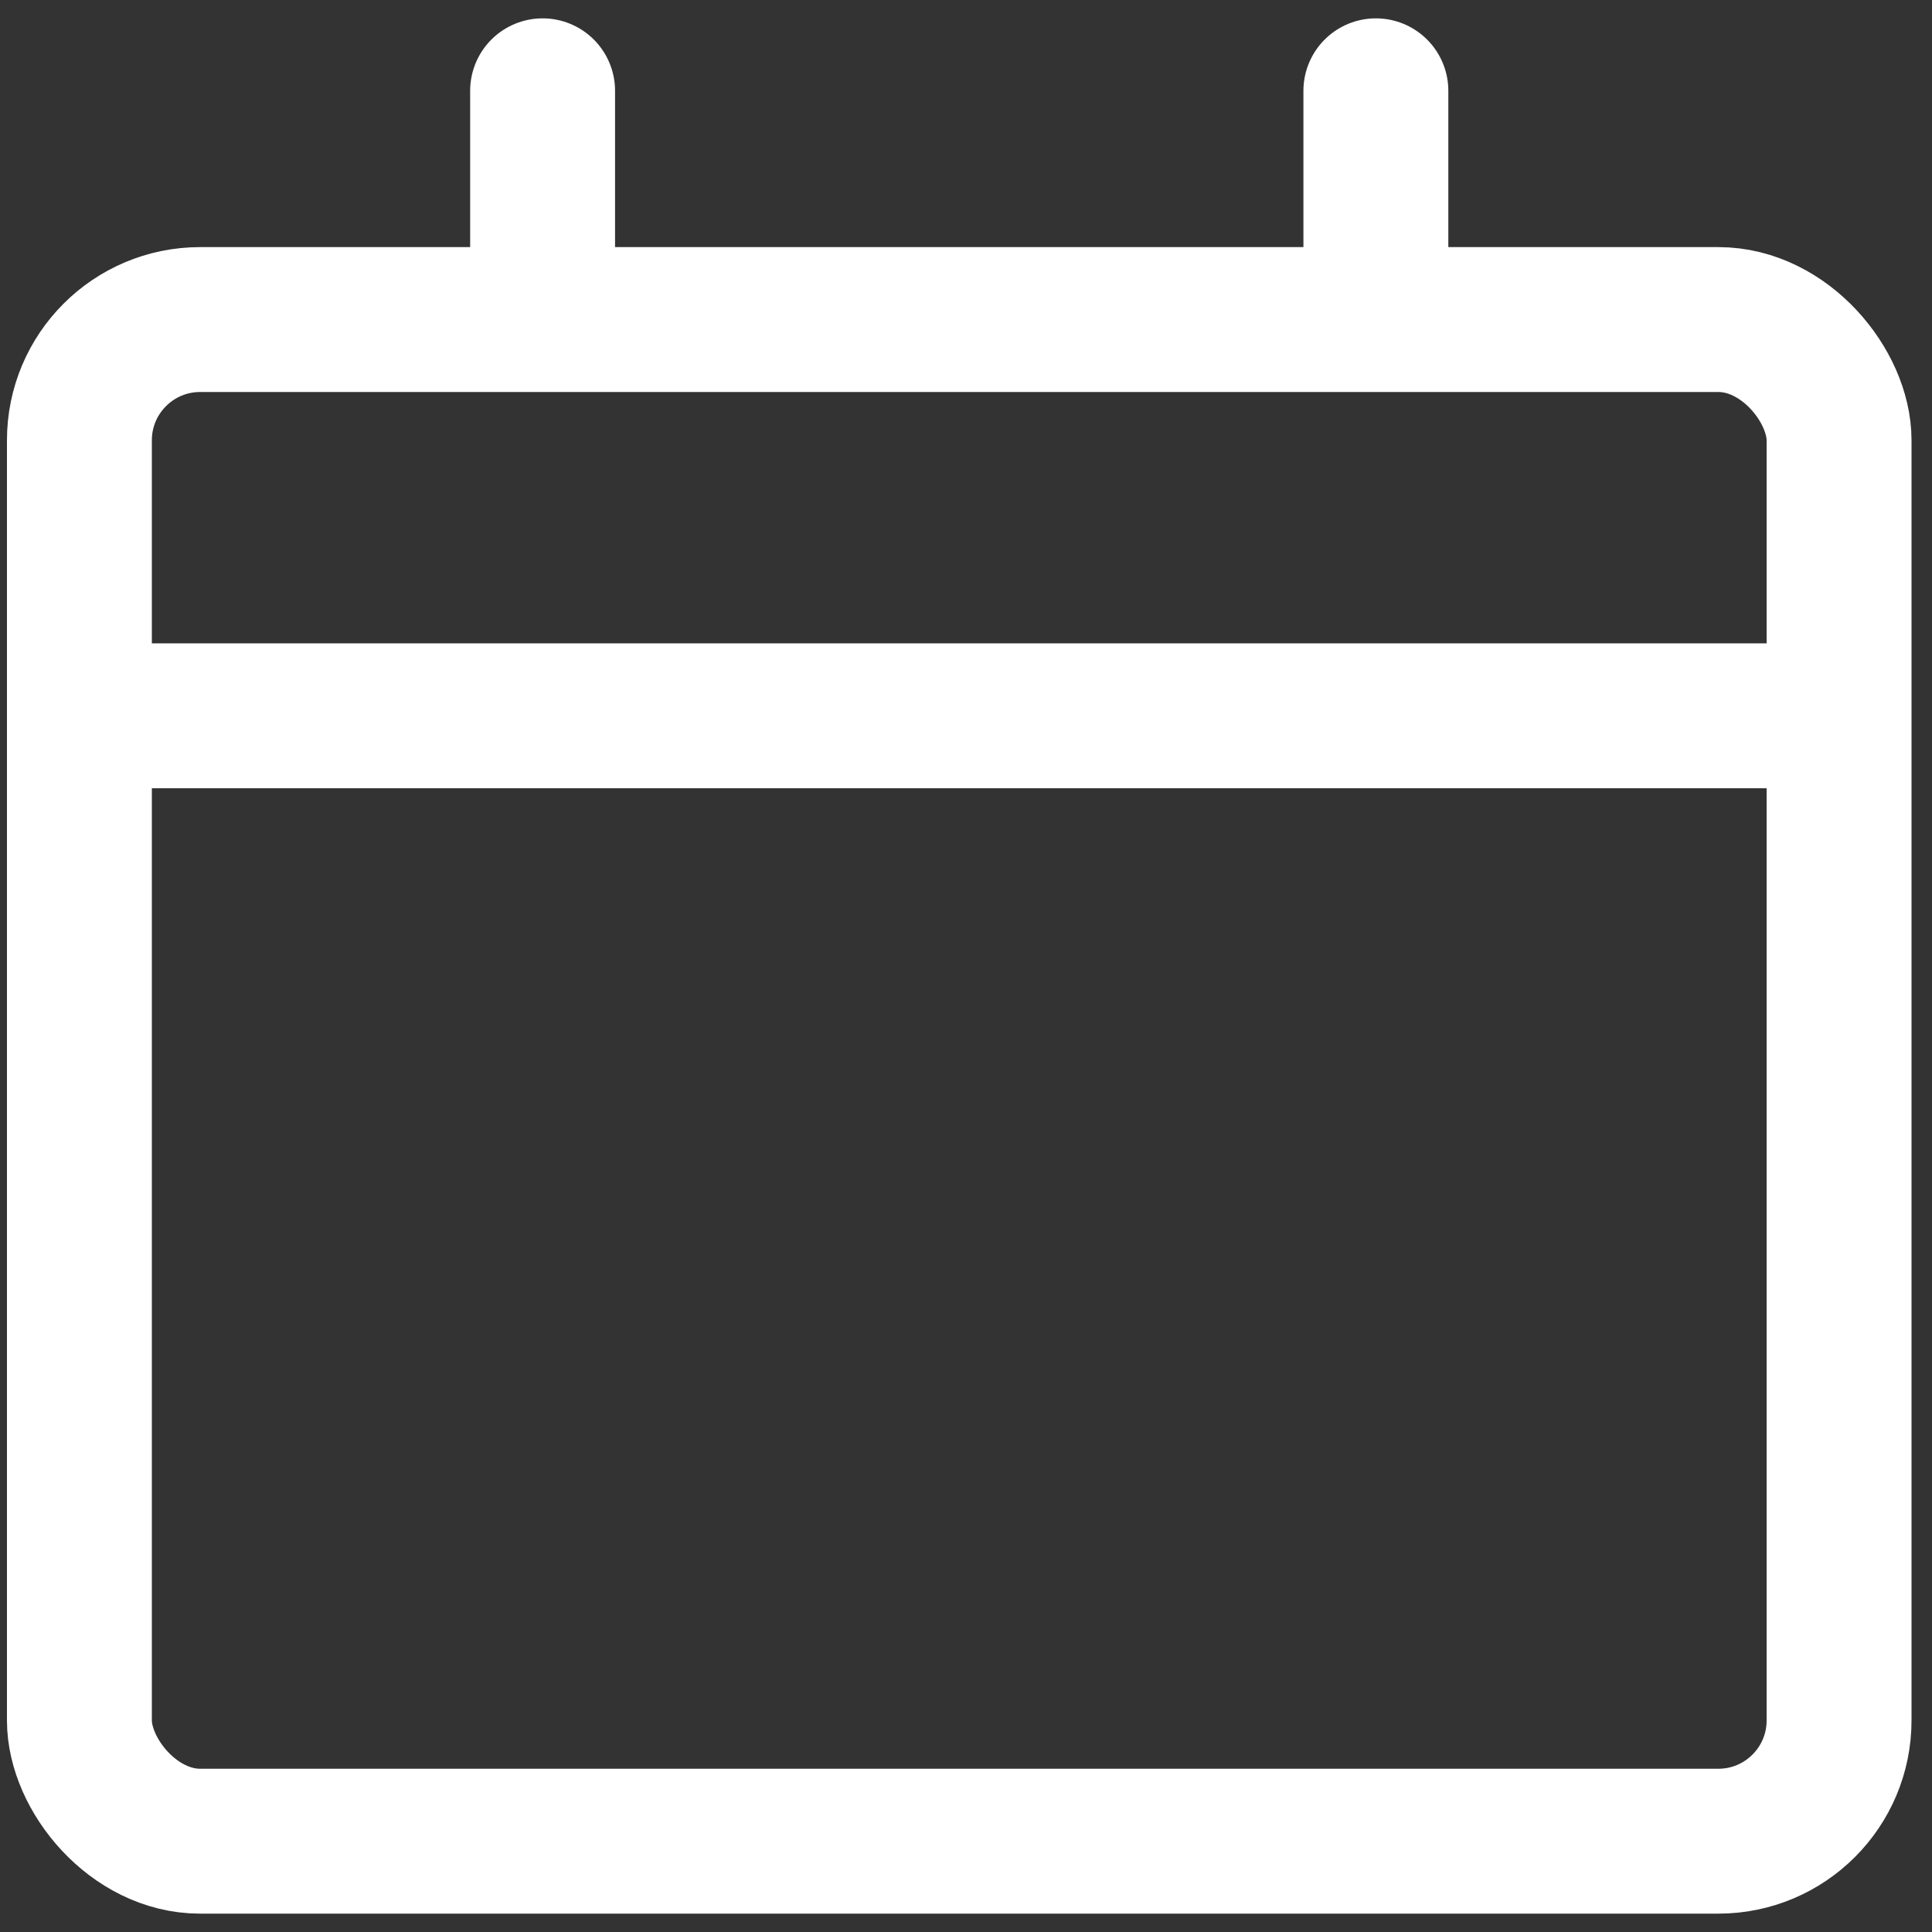
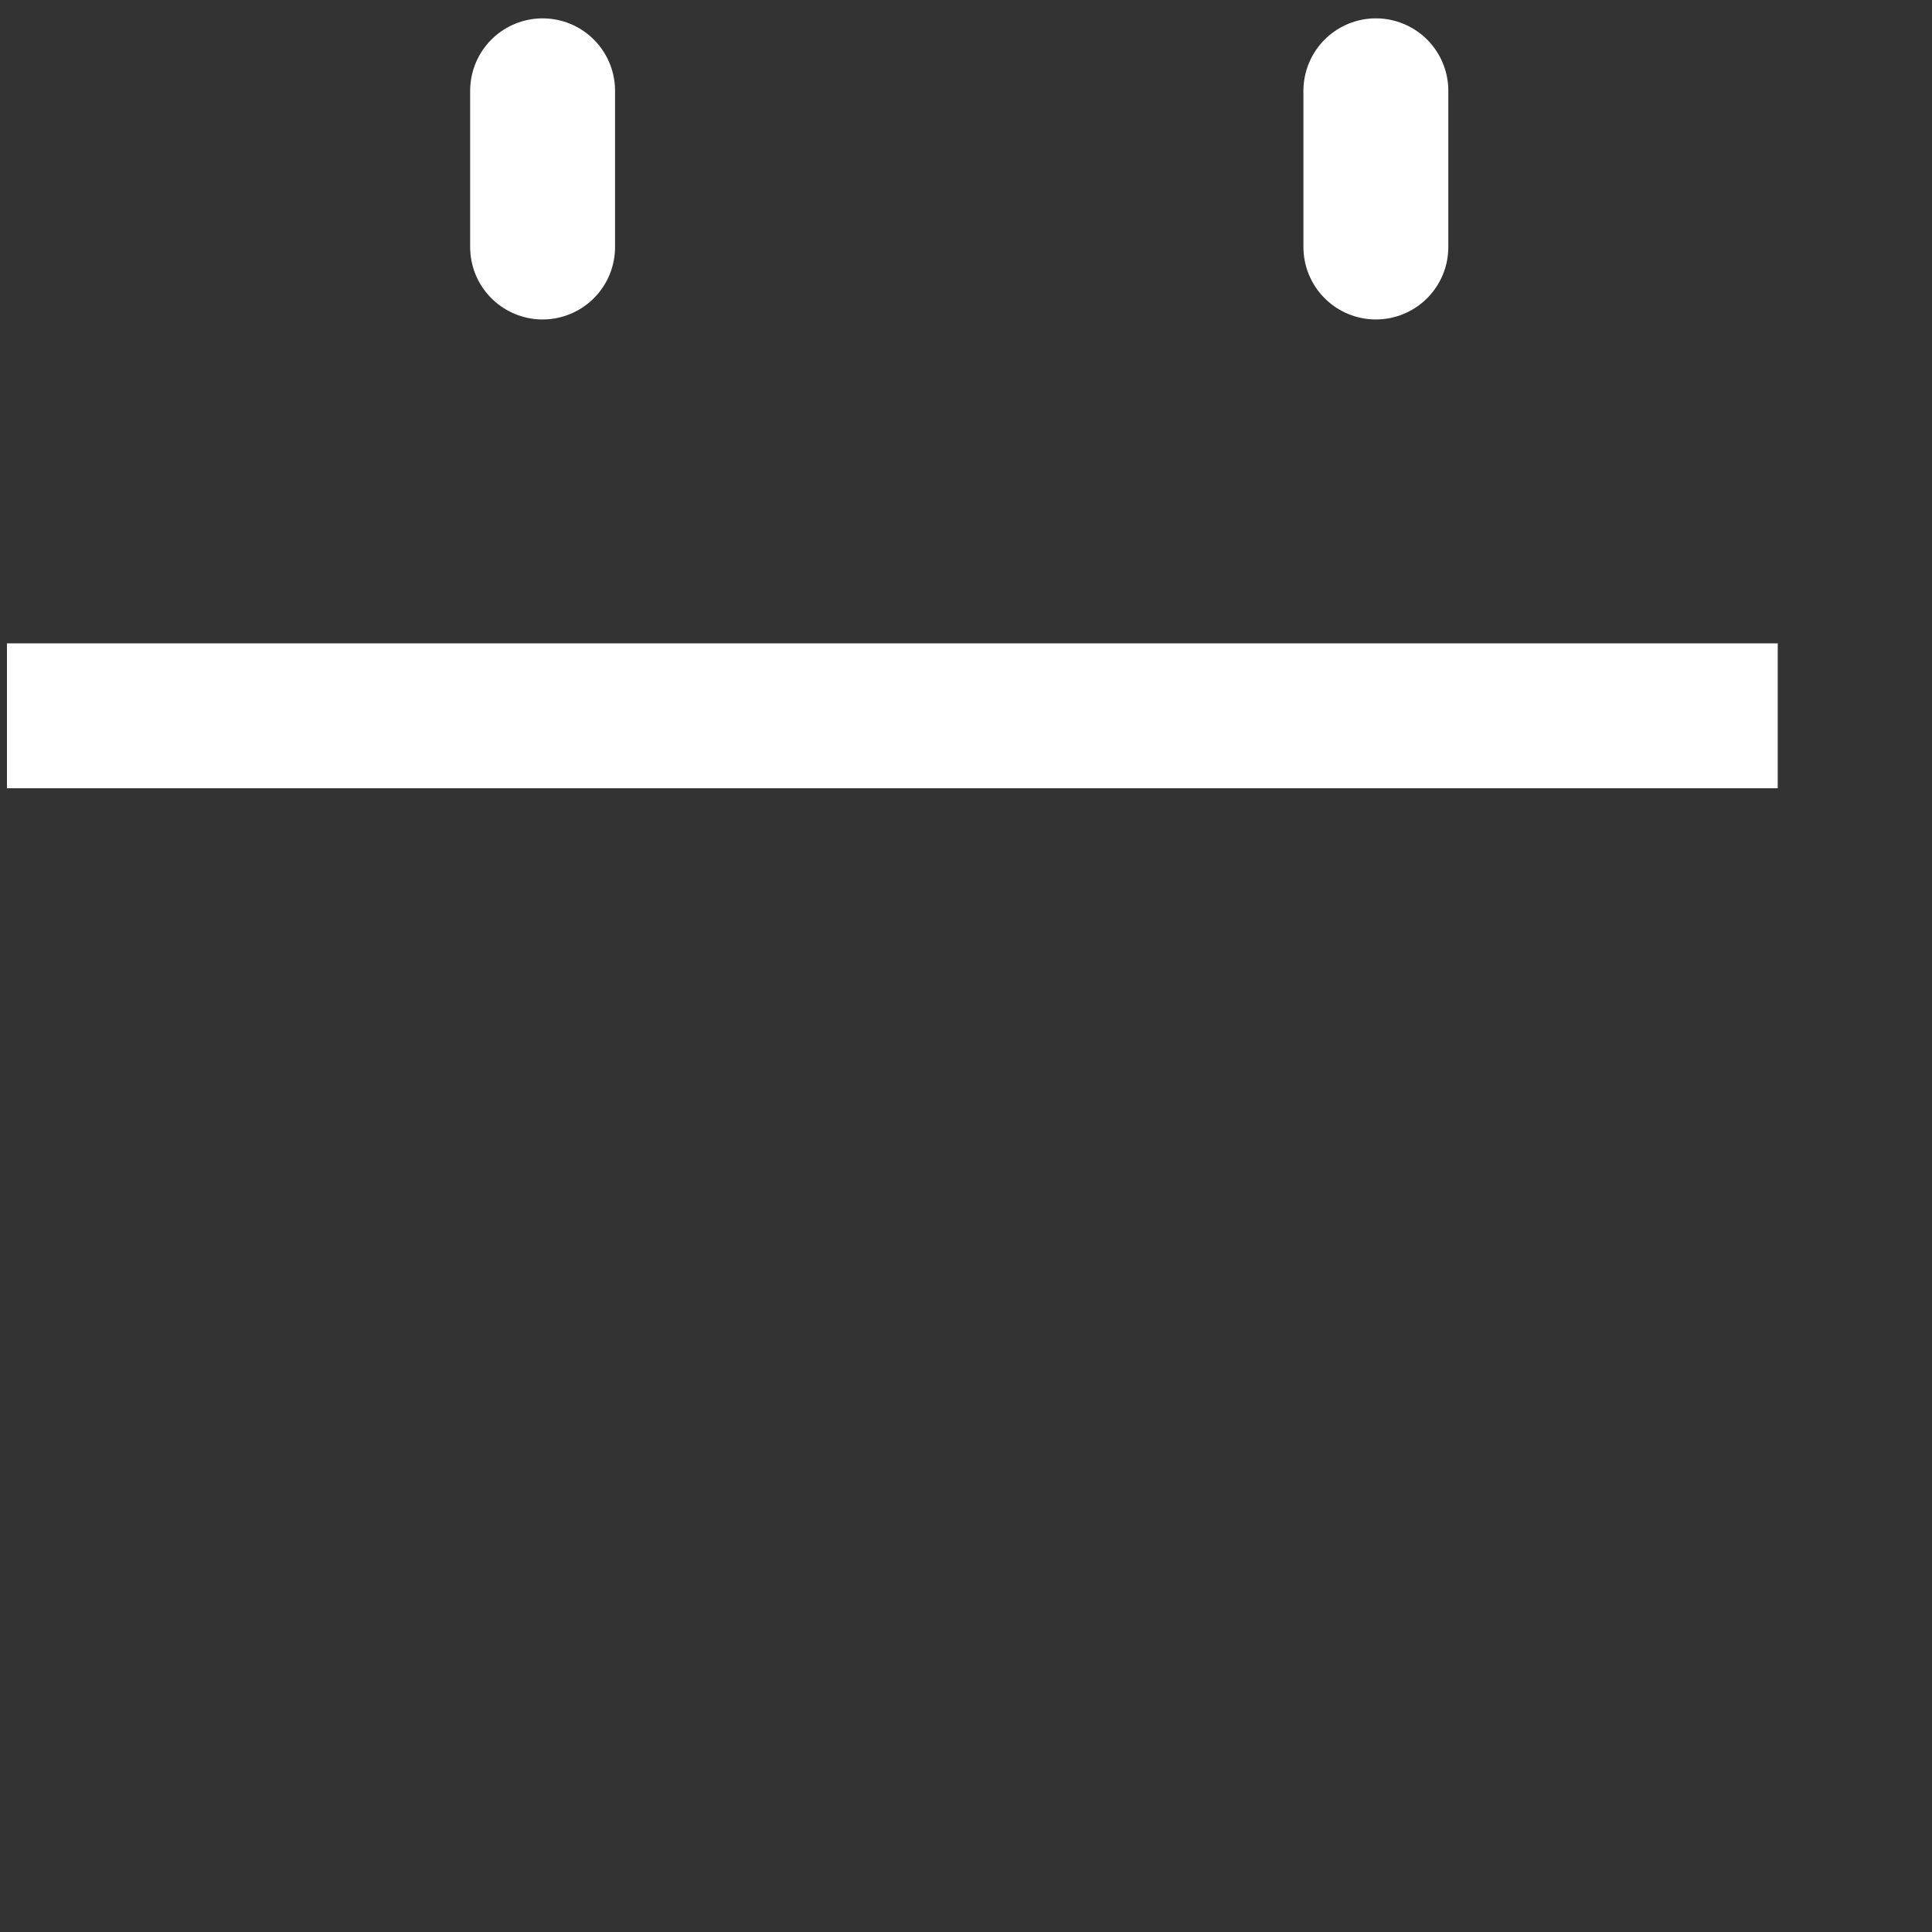
<svg xmlns="http://www.w3.org/2000/svg" width="20" height="20" viewBox="0 0 20 20" fill="none">
  <rect x="0" y="0" width="20" height="20" fill="#333333" stroke="none" />
  <g id="Group 235">
    <g id="Group 27">
      <path id="Vector 68" d="M5.617 2.557L5.617 0.94" stroke="white" stroke-width="1.5" stroke-linecap="round" stroke-linejoin="round" />
      <path id="Vector 69" d="M14.243 2.557L14.243 0.94" stroke="white" stroke-width="1.5" stroke-linecap="round" stroke-linejoin="round" />
    </g>
-     <rect id="Rectangle 15" x="0.822" y="3.308" width="18.216" height="15.752" rx="1.25" stroke="white" stroke-width="1.5" />
    <path id="Vector 67" d="M0.072 7.41H18.403" stroke="white" stroke-width="1.5" />
  </g>
</svg>